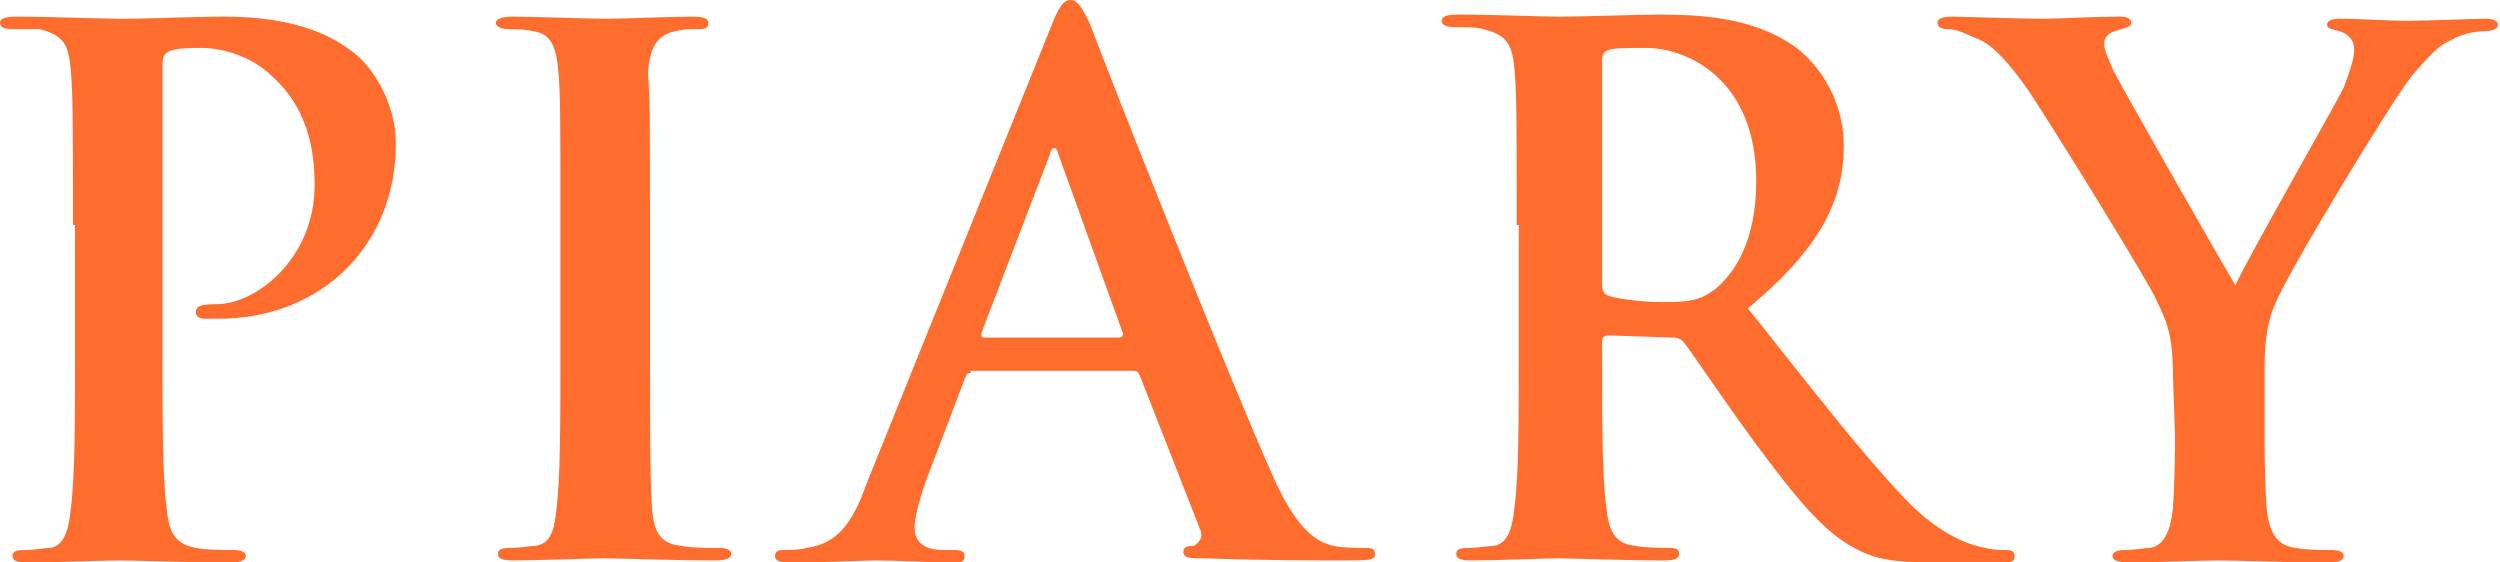
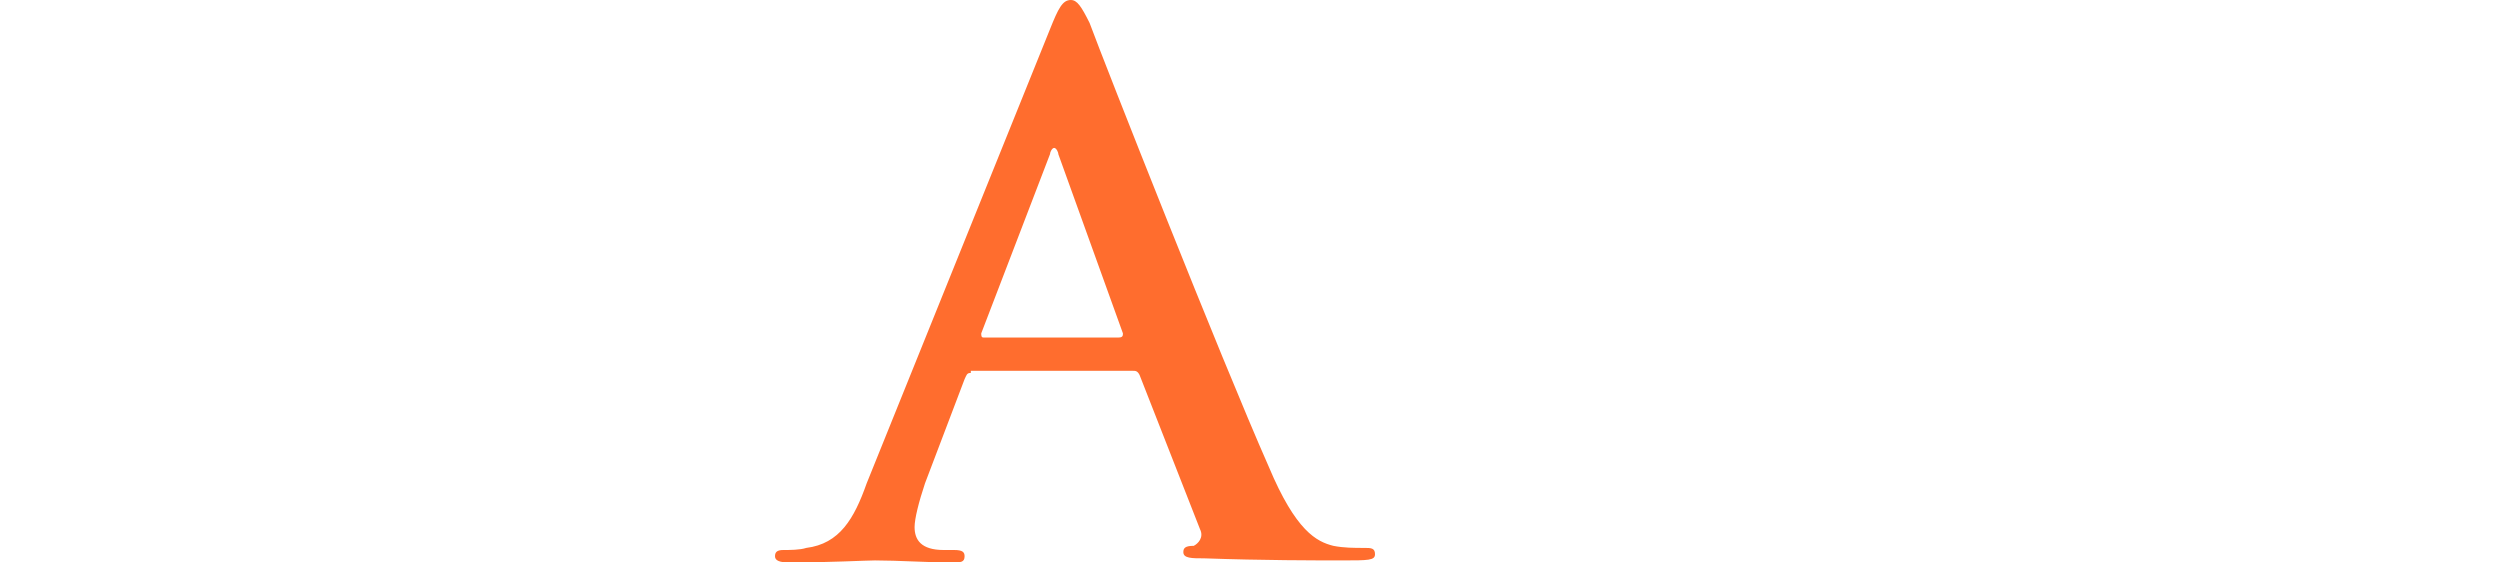
<svg xmlns="http://www.w3.org/2000/svg" version="1.1" id="レイヤー_1" x="0px" y="0px" viewBox="0 0 120 27" style="enable-background:new 0 0 120 27;" xml:space="preserve">
  <style type="text/css">
	.st0{fill:#FF6D2E;}
</style>
  <g>
-     <path class="st0" d="M3.5,10.8c0-5.3,0-6.2-0.1-7.4s-0.3-1.7-1.5-2c-0.2,0-0.8,0-1.3,0C0.2,1.4,0,1.3,0,1.1s0.2-0.3,0.8-0.3   c1.8,0,4,0.1,5,0.1c1.4,0,3.4-0.1,5-0.1c4.3,0,5.9,1.5,6.5,2c0.7,0.7,1.7,2.2,1.7,4.1c0,4.9-3.6,8.4-8.5,8.4c-0.2,0-0.6,0-0.7,0   c-0.2,0-0.4-0.1-0.4-0.3c0-0.3,0.2-0.4,1-0.4c1.9,0,4.7-2.2,4.7-5.7c0-1.1-0.1-3.5-2-5.2C12,2.6,10.5,2.3,9.7,2.3   c-0.5,0-1,0-1.4,0.1C7.9,2.5,7.8,2.7,7.8,3.1V17c0,3.2,0,5.9,0.2,7.4c0.1,1,0.3,1.7,1.4,1.9c0.5,0.1,1.2,0.1,1.8,0.1   c0.4,0,0.6,0.1,0.6,0.3c0,0.2-0.3,0.3-0.7,0.3c-2.3,0-4.5-0.1-5.4-0.1c-0.8,0-3,0.1-4.4,0.1c-0.5,0-0.7-0.1-0.7-0.3   c0-0.2,0.1-0.3,0.6-0.3s0.9-0.1,1.2-0.1c0.7-0.1,0.9-0.9,1-1.9c0.2-1.5,0.2-4.2,0.2-7.4v-6.2H3.5z" />
-     <path class="st0" d="M26.9,10.8c0-5.3,0-6.2-0.1-7.4c-0.1-1.2-0.4-1.8-1.2-1.9c-0.4-0.1-0.8-0.1-1.2-0.1c-0.3,0-0.6-0.1-0.6-0.3   s0.3-0.3,0.8-0.3c1.3,0,3.5,0.1,4.5,0.1c0.9,0,2.9-0.1,4.2-0.1c0.5,0,0.7,0.1,0.7,0.3c0,0.3-0.2,0.3-0.6,0.3c-0.3,0-0.6,0-1,0.1   c-0.9,0.2-1.2,0.8-1.3,2c0.1,1.1,0.1,2.1,0.1,7.3v6.1c0,3.4,0,6.1,0.1,7.6c0.1,0.9,0.3,1.6,1.4,1.7c0.5,0.1,1.2,0.1,1.8,0.1   c0.4,0,0.6,0.1,0.6,0.3c0,0.2-0.3,0.3-0.7,0.3c-2.3,0-4.5-0.1-5.4-0.1c-0.8,0-3,0.1-4.4,0.1c-0.5,0-0.7-0.1-0.7-0.3   c0-0.2,0.1-0.3,0.6-0.3s0.9-0.1,1.2-0.1c0.7-0.1,0.9-0.7,1-1.7c0.2-1.5,0.2-4.2,0.2-7.6C26.9,16.9,26.9,10.8,26.9,10.8z" />
    <path class="st0" d="M46.6,17.9c-0.2,0-0.2,0.1-0.3,0.3l-1.9,5c-0.3,0.9-0.5,1.7-0.5,2.1c0,0.6,0.3,1.1,1.4,1.1h0.5   c0.4,0,0.5,0.1,0.5,0.3c0,0.3-0.2,0.3-0.6,0.3c-1.1,0-2.6-0.1-3.7-0.1c-0.4,0-2.3,0.1-4.1,0.1c-0.5,0-0.7-0.1-0.7-0.3   c0-0.2,0.1-0.3,0.4-0.3c0.3,0,0.8,0,1.1-0.1c1.6-0.2,2.3-1.4,2.9-3.1l8.8-21.8c0.4-1,0.6-1.4,1-1.4c0.3,0,0.5,0.3,0.9,1.1   C53,3,58.6,17.2,60.9,22.4c1.3,3.1,2.3,3.6,3.1,3.8c0.5,0.1,1,0.1,1.5,0.1c0.3,0,0.5,0,0.5,0.3s-0.3,0.3-1.6,0.3   c-1.2,0-3.8,0-6.6-0.1c-0.6,0-1,0-1-0.3c0-0.2,0.1-0.3,0.5-0.3c0.2-0.1,0.5-0.4,0.3-0.8L54.7,18c-0.1-0.2-0.2-0.2-0.3-0.2h-7.8   C46.6,17.8,46.6,17.9,46.6,17.9z M53.7,16.2c0.2,0,0.2-0.1,0.2-0.2l-3.1-8.6c0-0.1-0.1-0.3-0.2-0.3c-0.1,0-0.2,0.2-0.2,0.3L47.1,16   c0,0.1,0,0.2,0.1,0.2H53.7z" />
-     <path class="st0" d="M72.8,10.8c0-5.3,0-6.2-0.1-7.4s-0.3-1.7-1.5-2c-0.3-0.1-0.9-0.1-1.4-0.1c-0.4,0-0.6-0.1-0.6-0.3   s0.2-0.3,0.8-0.3c1.8,0,4,0.1,4.8,0.1c1.2,0,3.8-0.1,4.9-0.1c2.2,0,4.5,0.2,6.4,1.5c1,0.7,2.4,2.4,2.4,4.8c0,2.6-1.1,4.9-4.6,7.8   c3.1,3.9,5.5,7,7.5,9.1c1.9,2,3.4,2.3,3.9,2.4c0.4,0.1,0.7,0.1,1,0.1c0.3,0,0.4,0.1,0.4,0.3c0,0.3-0.2,0.3-0.7,0.3h-3.3   c-1.9,0-2.8-0.2-3.7-0.7c-1.5-0.8-2.8-2.4-4.8-5.1c-1.4-1.9-3-4.3-3.4-4.8c-0.2-0.2-0.4-0.2-0.6-0.2l-3-0.1c-0.2,0-0.3,0.1-0.3,0.3   v0.5c0,3.2,0,6,0.2,7.4c0.1,1,0.3,1.8,1.4,1.9c0.5,0.1,1.3,0.1,1.7,0.1c0.3,0,0.4,0.1,0.4,0.3c0,0.2-0.2,0.3-0.7,0.3   c-2,0-4.6-0.1-5.1-0.1c-0.7,0-2.8,0.1-4.2,0.1c-0.5,0-0.7-0.1-0.7-0.3c0-0.2,0.1-0.3,0.6-0.3s0.9-0.1,1.2-0.1   c0.7-0.1,0.9-0.9,1-1.9c0.2-1.5,0.2-4.2,0.2-7.4v-6.1C72.9,10.8,72.8,10.8,72.8,10.8z M76.9,13.6c0,0.4,0.1,0.5,0.3,0.6   c0.7,0.2,1.8,0.3,2.6,0.3c1.4,0,1.8-0.1,2.5-0.6c1-0.8,2-2.4,2-5.2c0-4.9-3.3-6.4-5.3-6.4c-0.9,0-1.5,0-1.8,0.1   c-0.2,0.1-0.3,0.2-0.3,0.5C76.9,2.9,76.9,13.6,76.9,13.6z" />
-     <path class="st0" d="M104.3,18c0-1.9-0.3-2.6-0.8-3.6c-0.2-0.6-4.9-8.2-6.1-10c-0.9-1.3-1.7-2.2-2.4-2.5c-0.5-0.2-1-0.5-1.5-0.5   c-0.3,0-0.5-0.1-0.5-0.3s0.2-0.3,0.7-0.3c0.6,0,3.2,0.1,4.4,0.1c0.7,0,2.2-0.1,3.7-0.1c0.3,0,0.5,0.1,0.5,0.3s-0.2,0.2-0.8,0.4   c-0.3,0.1-0.5,0.3-0.5,0.6s0.2,0.7,0.4,1.2c0.5,1,5.3,9.4,5.9,10.4c0.3-0.8,4.7-8.5,5.2-9.5c0.3-0.8,0.5-1.4,0.5-1.8   c0-0.3-0.1-0.7-0.7-0.9c-0.3-0.1-0.6-0.1-0.6-0.3s0.2-0.3,0.6-0.3c1.1,0,2.3,0.1,3.3,0.1c0.8,0,3.1-0.1,3.7-0.1   c0.4,0,0.6,0.1,0.6,0.3s-0.3,0.3-0.7,0.3c-0.3,0-1,0.1-1.5,0.4c-0.7,0.3-1.1,0.8-1.9,1.7c-1.1,1.4-6,9.5-6.6,11   c-0.5,1.2-0.5,2.3-0.5,3.5v2.8c0,0.6,0,2,0.1,3.5c0.1,1,0.4,1.8,1.4,1.9c0.5,0.1,1.2,0.1,1.7,0.1c0.4,0,0.6,0.1,0.6,0.3   c0,0.2-0.3,0.3-0.7,0.3c-2.2,0-4.4-0.1-5.3-0.1s-3.1,0.1-4.3,0.1c-0.5,0-0.8-0.1-0.8-0.3c0-0.2,0.2-0.3,0.6-0.3   c0.5,0,0.9-0.1,1.2-0.1c0.7-0.1,1-0.9,1.1-1.9c0.1-1.5,0.1-2.9,0.1-3.5L104.3,18L104.3,18z" />
  </g>
</svg>